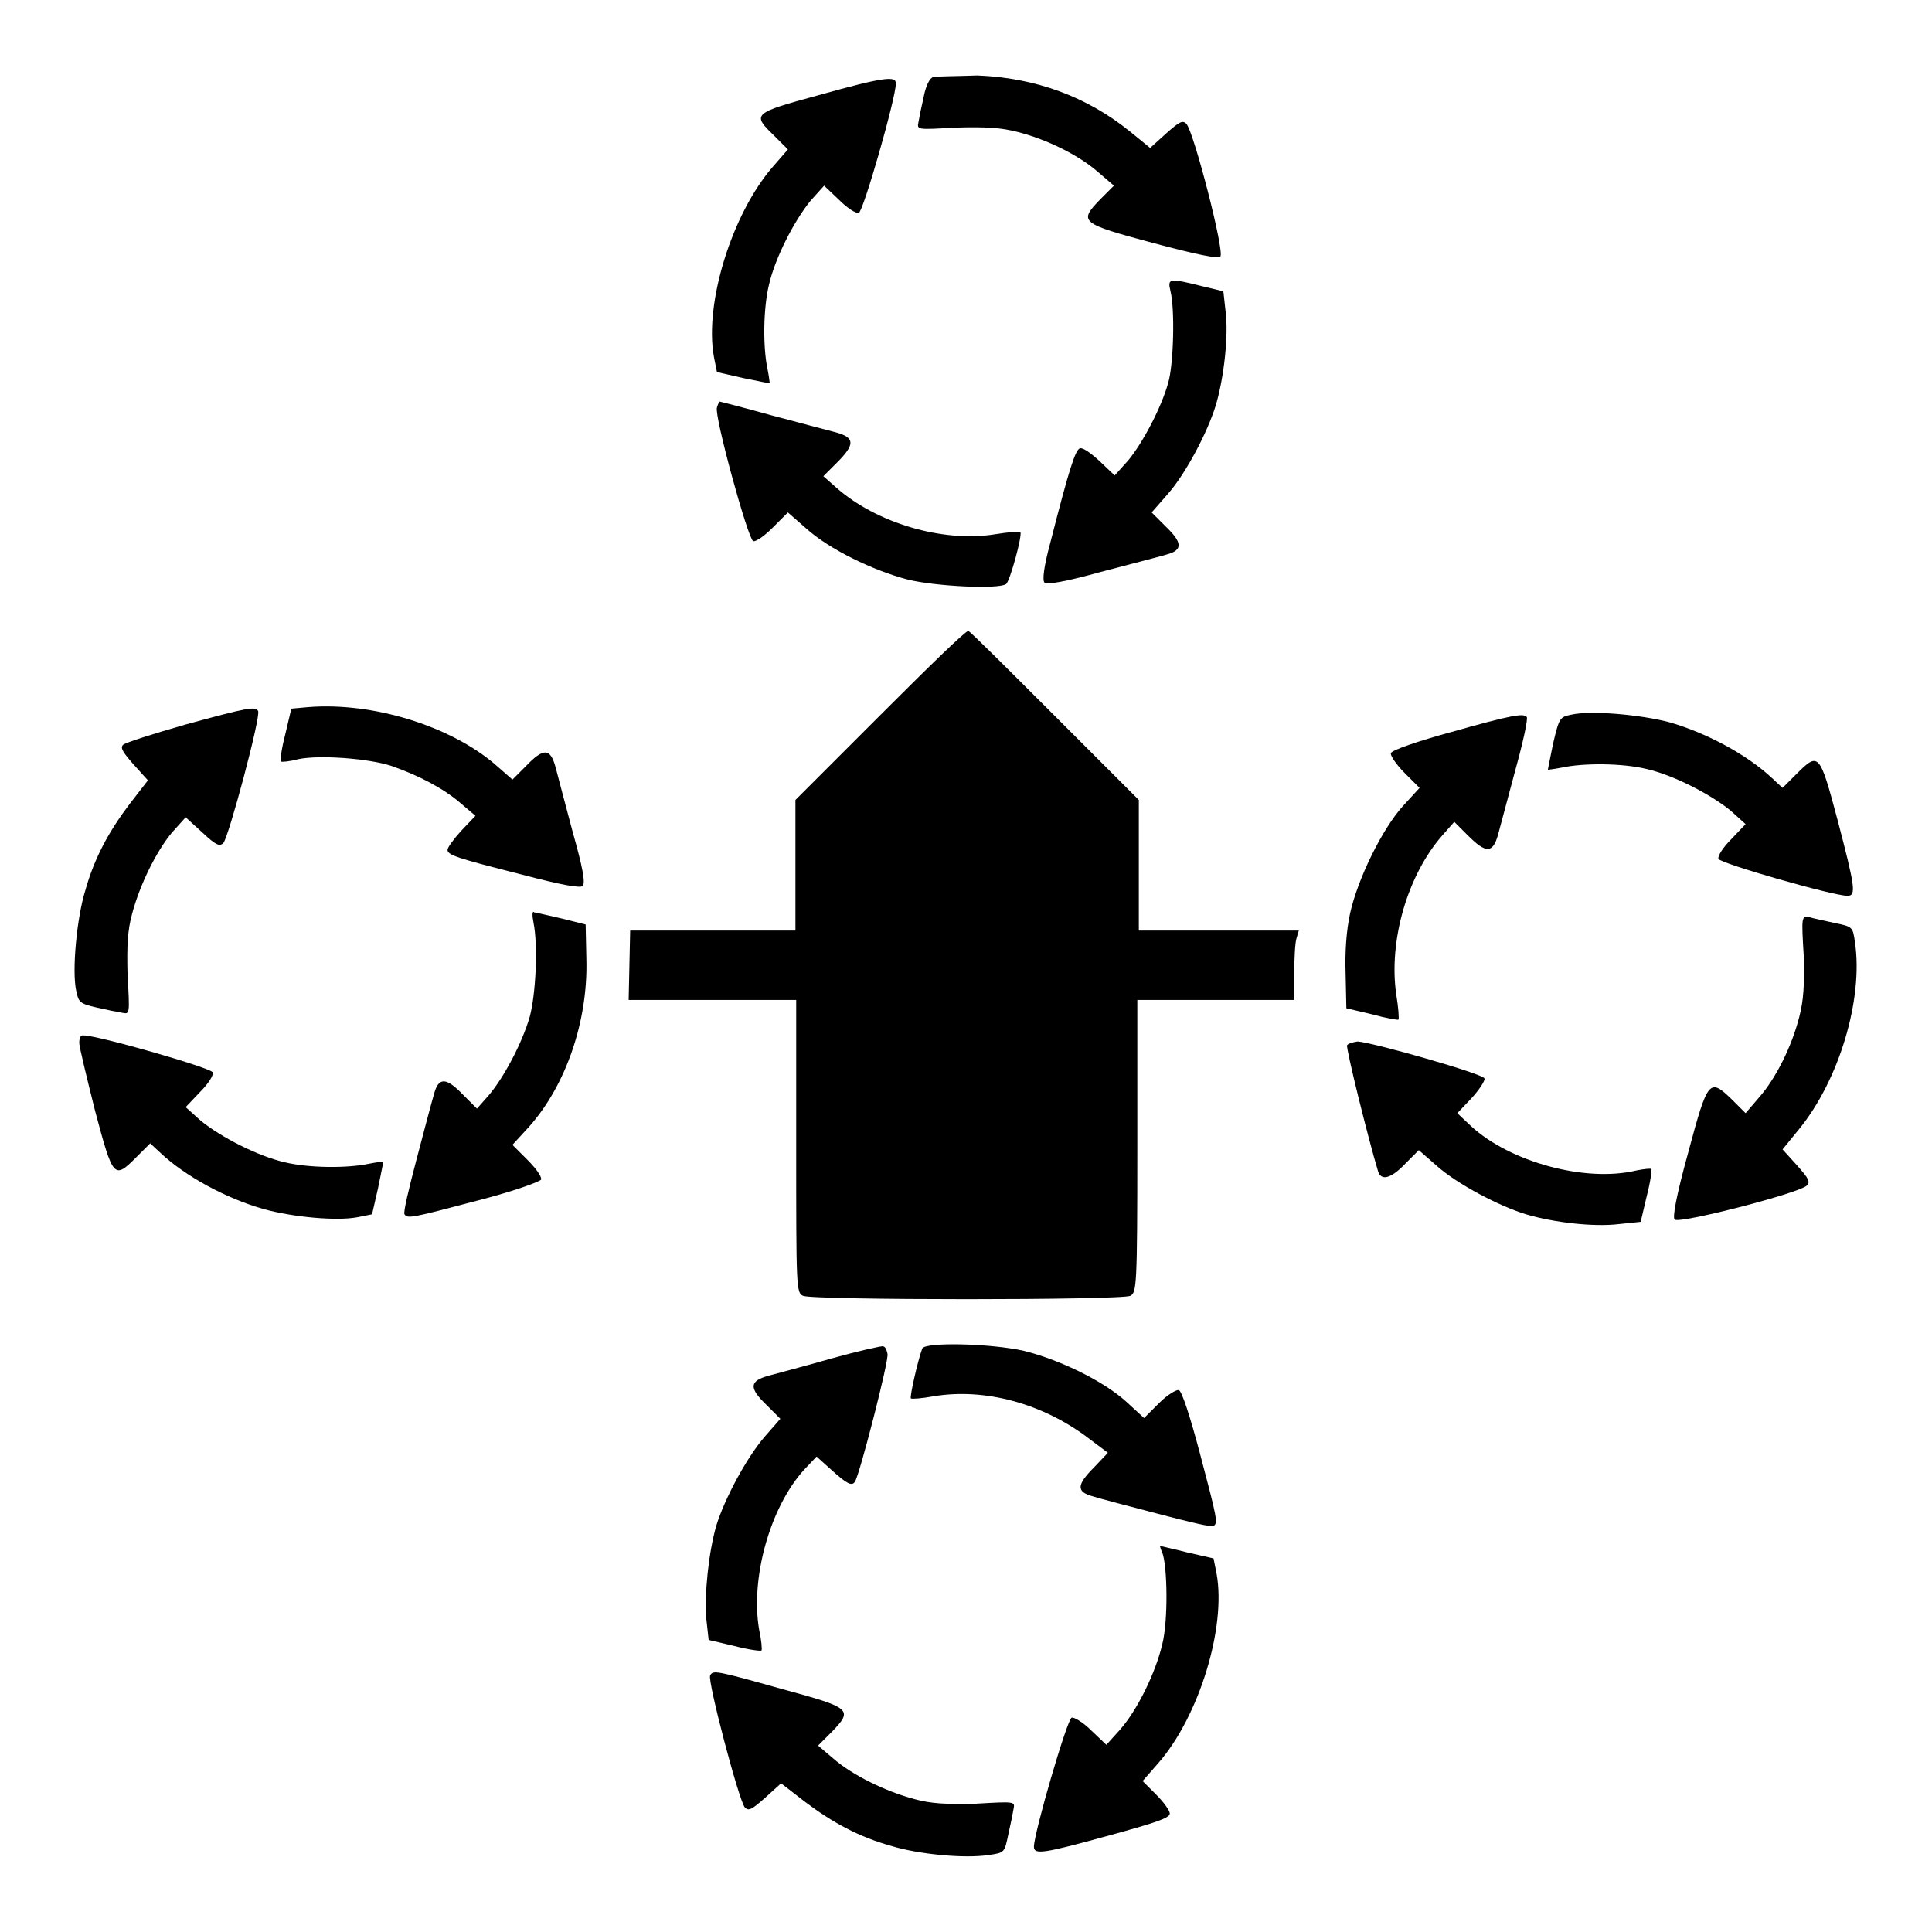
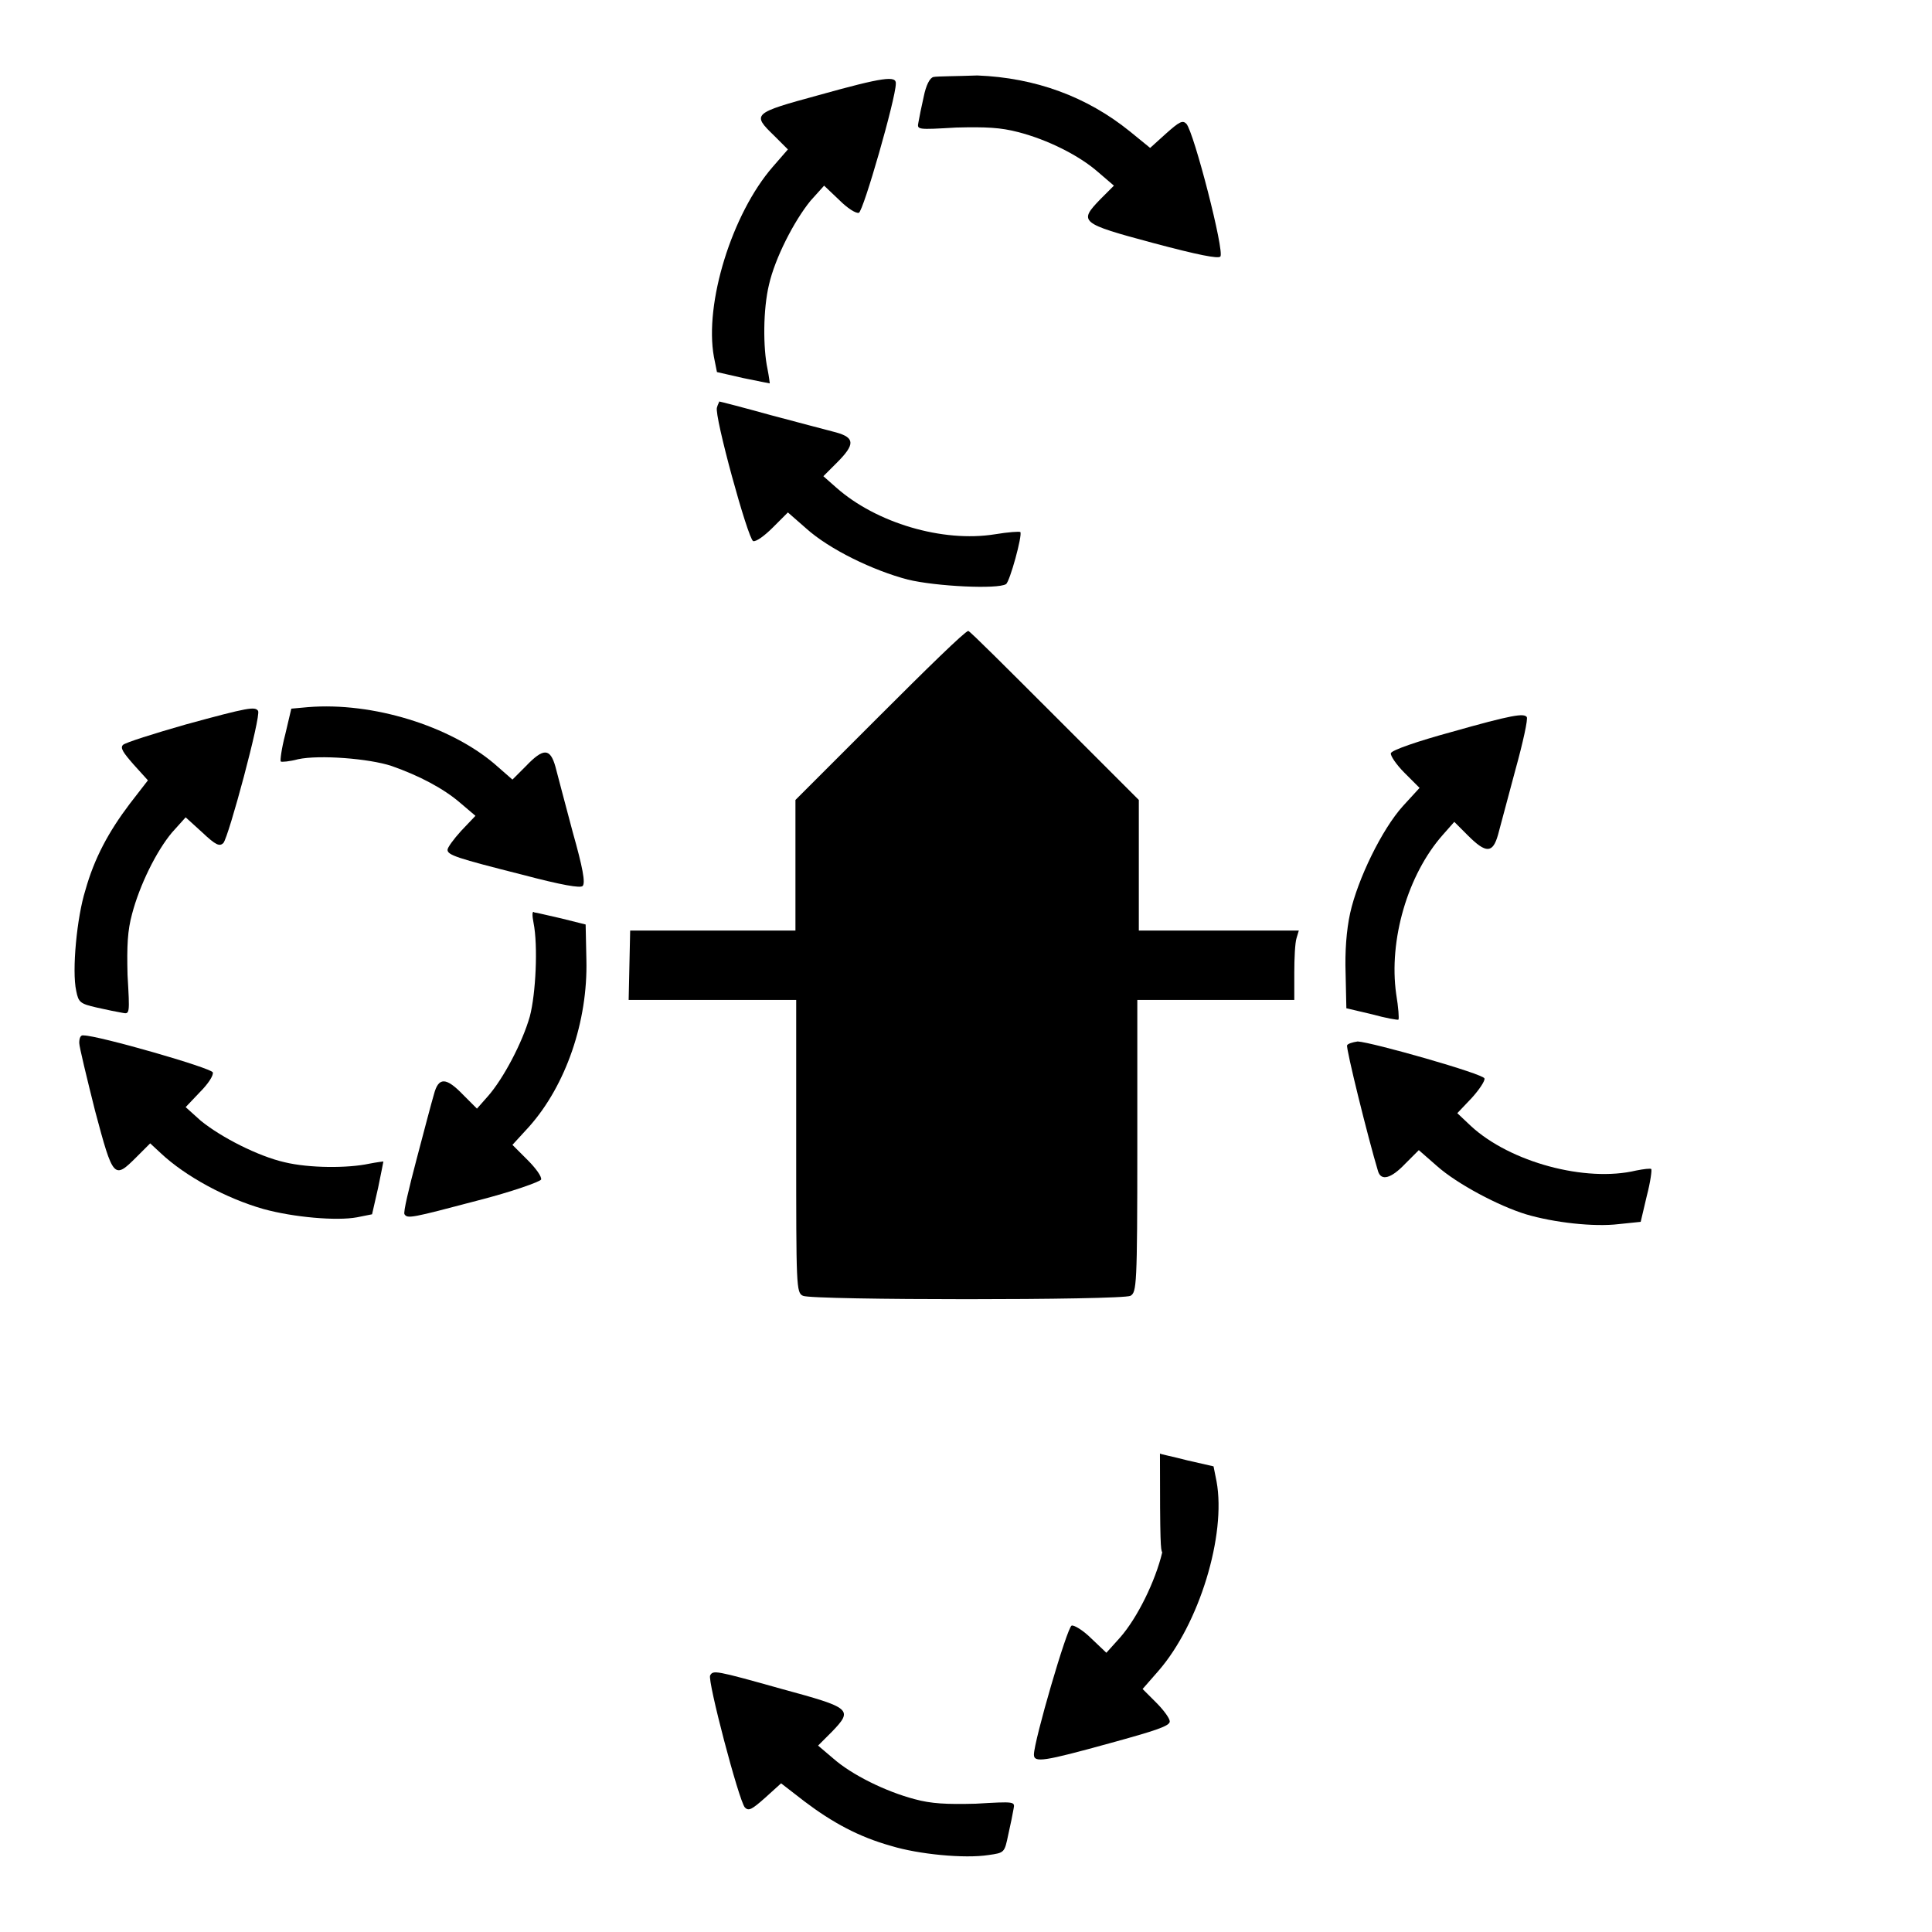
<svg xmlns="http://www.w3.org/2000/svg" version="1.1" x="0px" y="0px" viewBox="0 0 256 256" enable-background="new 0 0 256 256" xml:space="preserve">
  <g>
    <g>
      <g>
        <path fill="#000000" d="M123.7,10.2c-0.5,0.1-1,1.1-1.3,2.6c-0.3,1.3-0.6,2.8-0.7,3.4c-0.2,1-0.2,1,5,0.7c4-0.1,5.9,0,8.2,0.6c3.9,1,8.1,3.1,10.6,5.3l2.1,1.8l-1.8,1.8c-2.9,3-2.7,3.2,7,5.8c6,1.6,8.6,2.1,8.9,1.8c0.6-0.6-3.5-16.5-4.5-17.6c-0.5-0.5-0.9-0.3-2.7,1.3l-2.1,1.9l-2.7-2.2c-5.7-4.6-12.5-7.1-20.2-7.4C126.8,10.1,124.2,10.1,123.7,10.2z" />
        <path fill="#000000" d="M108.5,12.6c-8.8,2.4-8.9,2.5-5.9,5.4l1.8,1.8l-2,2.3c-5.4,6.2-9.1,18.1-7.8,25.2l0.4,2l3.5,0.8c1.9,0.4,3.5,0.7,3.5,0.7c0,0-0.1-0.9-0.3-1.9c-0.6-2.8-0.6-7.9,0.2-11.2c0.8-3.5,3.3-8.4,5.5-11.1l1.8-2l2,1.9c1.1,1.1,2.2,1.8,2.6,1.7c0.6-0.2,4.9-15.2,4.9-17.1C118.8,10,117.1,10.2,108.5,12.6z" />
-         <path fill="#000000" d="M155.1,38.6c0.6,2.5,0.4,9.7-0.3,12.1c-0.9,3.3-3.4,8-5.3,10.3l-1.8,2l-2-1.9c-1.2-1.1-2.2-1.8-2.6-1.7c-0.6,0.2-1.4,2.6-3.9,12.4c-0.9,3.3-1.1,5.1-0.8,5.4c0.3,0.3,2.7-0.1,7.4-1.4c3.8-1,7.7-2,8.7-2.3c2.3-0.6,2.2-1.6-0.1-3.8l-1.8-1.8l2.1-2.4c2.4-2.7,5.3-8.2,6.4-11.8c1.1-3.7,1.7-9.3,1.3-12.4l-0.3-2.7l-2.9-0.7C154.8,36.8,154.7,36.9,155.1,38.6z" />
        <path fill="#000000" d="M95,54c-0.4,1,4.1,17.4,4.8,17.7c0.4,0.1,1.5-0.7,2.6-1.8l2-2l2.4,2.1c3.1,2.8,8.9,5.6,13.5,6.8c3.7,0.9,11.9,1.3,13,0.6c0.5-0.3,2.2-6.5,1.9-6.9c-0.1-0.1-1.6,0-3.4,0.3c-6.9,1.1-15.7-1.5-21-6.2l-1.7-1.5l1.8-1.8c2.4-2.4,2.4-3.3-0.1-4c-1.1-0.3-5-1.3-8.7-2.3c-3.6-1-6.7-1.8-6.8-1.8C95.3,53.3,95.1,53.6,95,54z" />
        <path fill="#000000" d="M116.5,94.9L105.4,106v8.7v8.6h-11H83.5l-0.1,4.6l-0.1,4.6h11.1h11.1v19.4c0,18.6,0,19.4,0.9,19.8c1.2,0.6,42.2,0.6,43.4,0c0.8-0.5,0.9-1.2,0.9-19.8v-19.4h10.4h10.4v-3.6c0-1.9,0.1-4,0.3-4.6l0.3-1h-10.6h-10.6v-8.7V106l-11.2-11.2c-6.1-6.1-11.2-11.2-11.4-11.2C127.8,83.7,122.7,88.7,116.5,94.9z" />
        <path fill="#000000" d="M40.8,93.7l-2.2,0.2l-0.8,3.4c-0.5,1.9-0.7,3.5-0.6,3.6c0.1,0.1,1.2,0,2.3-0.3c2.8-0.6,9.4-0.1,12.4,0.9c3.7,1.3,6.9,3,9.1,4.9l2,1.7l-1.9,2c-1,1.1-1.8,2.2-1.8,2.5c0,0.7,1.2,1.1,9.9,3.3c5.3,1.4,7.7,1.8,8,1.5c0.4-0.4,0-2.5-1.3-7.1c-1-3.7-2-7.6-2.3-8.7c-0.7-2.5-1.6-2.5-3.9-0.1l-1.8,1.8l-2.4-2.1C59.6,96.2,49.4,93,40.8,93.7z" />
        <path fill="#000000" d="M24.6,96c-4.2,1.2-8,2.4-8.3,2.7c-0.4,0.4,0,1,1.4,2.6l1.9,2.1l-2.4,3.1c-2.8,3.7-4.7,7.2-5.9,11.5c-1.1,3.5-1.8,10.6-1.2,13.3c0.3,1.5,0.5,1.7,2.7,2.2c1.3,0.3,2.8,0.6,3.4,0.7c1,0.2,1,0.2,0.7-5c-0.1-3.9,0-5.9,0.6-8.1c1-3.8,3.2-8.3,5.3-10.8l1.8-2l2.2,2c1.8,1.7,2.3,1.9,2.8,1.4c0.7-0.8,5-16.8,4.6-17.5C33.8,93.6,33,93.7,24.6,96z" />
-         <path fill="#000000" d="M208.2,94.7c-1.5,0.3-1.6,0.4-2.4,3.8c-0.4,1.9-0.7,3.5-0.7,3.5c0,0,0.9-0.1,1.9-0.3c2.8-0.6,7.9-0.6,11.2,0.2c3.5,0.8,8.4,3.3,11.1,5.5l2,1.8l-1.9,2c-1.1,1.1-1.8,2.2-1.7,2.6c0.2,0.6,15.2,4.9,17.1,4.9c1.2,0,1-1.2-1.3-10c-2.4-9-2.5-9.1-5.5-6.1l-1.8,1.8l-1.4-1.3c-3.3-3.1-8.7-6-13.6-7.4C217.4,94.7,210.8,94.1,208.2,94.7z" />
        <path fill="#000000" d="M192.3,97c-4.4,1.2-7.9,2.4-8,2.8c-0.1,0.3,0.7,1.5,1.8,2.6l2,2l-2.2,2.4c-2.8,3.1-6,9.7-7,14.2c-0.5,2.3-0.7,5.1-0.6,8l0.1,4.6l3.4,0.8c1.8,0.5,3.5,0.8,3.5,0.7c0.1-0.1,0-1.6-0.3-3.4c-1-7.1,1.5-15.8,6.2-21.1l1.5-1.7l1.8,1.8c2.4,2.4,3.3,2.4,4-0.1c0.3-1.1,1.3-4.9,2.3-8.6c1-3.6,1.7-6.8,1.5-7C201.9,94.5,200.4,94.7,192.3,97z" />
        <path fill="#000000" d="M70.7,122.3c0.6,3,0.3,9.4-0.5,12.4c-1,3.5-3.5,8.2-5.5,10.5l-1.5,1.7l-1.8-1.8c-2.3-2.4-3.3-2.4-3.9-0.1c-0.3,1-1.3,4.8-2.3,8.6s-1.8,7.1-1.6,7.3c0.4,0.6,0.9,0.5,9.6-1.8c4.7-1.2,8.3-2.5,8.5-2.8c0.1-0.4-0.7-1.5-1.8-2.6l-2-2l2.2-2.4c4.9-5.5,7.8-14,7.6-22.1l-0.1-4.7l-3.2-0.8c-1.8-0.4-3.4-0.8-3.6-0.8C70.5,120.6,70.5,121.3,70.7,122.3z" />
-         <path fill="#000000" d="M239,126.6c0.1,4,0,5.9-0.6,8.2c-1,3.9-3.1,8.1-5.3,10.6l-1.8,2.1l-1.8-1.8c-3-2.9-3.2-2.7-5.8,7c-1.6,5.8-2.1,8.6-1.8,8.9c0.6,0.6,16.5-3.5,17.5-4.5c0.5-0.5,0.3-0.9-1.3-2.7l-1.9-2.1l2.2-2.7c5.3-6.5,8.5-17.2,7.4-24.7c-0.3-2.1-0.3-2.1-2.7-2.6c-1.3-0.3-2.9-0.6-3.4-0.8C238.7,121.4,238.7,121.5,239,126.6z" />
        <path fill="#000000" d="M10.5,138.2c0,0.5,1,4.6,2.1,9c2.4,9,2.5,9.1,5.5,6.1l1.8-1.8l1.4,1.3c3.3,3.1,8.7,6,13.6,7.4c4,1.1,9.7,1.6,12.4,1.1l2-0.4l0.8-3.5c0.4-1.9,0.7-3.5,0.7-3.5c0,0-0.9,0.1-1.9,0.3c-2.8,0.6-7.9,0.6-11.2-0.2c-3.5-0.8-8.4-3.3-11.1-5.5l-2-1.8l1.9-2c1.1-1.1,1.8-2.2,1.7-2.6c-0.2-0.6-15.2-4.9-17.1-4.9C10.7,137.1,10.5,137.5,10.5,138.2z" />
        <path fill="#000000" d="M178.5,138.5c-0.2,0.3,2.8,12.4,4.1,16.7c0.4,1.3,1.7,1,3.6-1l1.8-1.8l2.4,2.1c2.7,2.4,8.2,5.3,11.8,6.4c3.7,1.1,9,1.7,12.3,1.3l2.9-0.3l0.8-3.4c0.5-1.9,0.7-3.5,0.6-3.6c-0.1-0.1-1,0-2,0.2c-6.7,1.6-16.7-1.1-21.9-5.9l-1.8-1.7l1.9-2c1-1.1,1.8-2.3,1.7-2.6c-0.1-0.6-14.9-4.8-16.8-4.9C179.2,138.1,178.6,138.3,178.5,138.5z" />
-         <path fill="#000000" d="M110.2,180c-3.5,1-7.3,2-8.4,2.3c-2.5,0.7-2.6,1.6-0.2,3.9l1.8,1.8l-2.1,2.4c-2.4,2.8-5.3,8.2-6.4,11.8c-1,3.5-1.6,9.1-1.3,12.4l0.3,2.7l3.4,0.8c1.9,0.5,3.5,0.7,3.6,0.6c0.1-0.1,0-1.3-0.3-2.7c-1.2-6.8,1.4-16.2,5.9-21.2l1.7-1.8l2,1.8c2,1.8,2.7,2.2,3.1,1.5c0.6-0.9,4.5-16,4.3-16.9c-0.1-0.5-0.3-1-0.6-1C116.9,178.3,113.8,179,110.2,180z" />
-         <path fill="#000000" d="M122.2,178.7c-0.6,1.6-1.7,6.5-1.5,6.6c0.1,0.1,1.5,0,3.1-0.3c6.8-1.1,14.5,1,20.6,5.7l2.4,1.8l-1.8,1.9c-2.4,2.4-2.4,3.3-0.1,3.9c0.9,0.3,4.8,1.3,8.6,2.3c3.8,1,7.1,1.8,7.3,1.6c0.6-0.4,0.5-0.9-1.8-9.6c-1.3-4.9-2.4-8.3-2.8-8.4c-0.3-0.1-1.5,0.6-2.6,1.7l-2,2l-2.4-2.2c-3-2.7-8.7-5.5-13.5-6.7C131.3,178,122.5,177.8,122.2,178.7z" />
-         <path fill="#000000" d="M154,205.7c0.7,1.8,0.8,9.1,0,12.2c-0.9,3.8-3.3,8.7-5.6,11.3l-1.8,2l-2-1.9c-1.1-1.1-2.3-1.8-2.6-1.7c-0.6,0.2-5,15.3-5,17.1c0,1.1,1.3,0.9,10-1.5c6.2-1.7,8-2.3,8-2.9c0-0.4-0.8-1.5-1.8-2.5l-1.8-1.8l2.1-2.4c5.4-6.2,9-18,7.7-25.1l-0.4-2l-3.5-0.8c-1.9-0.5-3.5-0.8-3.6-0.9C153.7,204.9,153.8,205.3,154,205.7z" />
+         <path fill="#000000" d="M154,205.7c-0.9,3.8-3.3,8.7-5.6,11.3l-1.8,2l-2-1.9c-1.1-1.1-2.3-1.8-2.6-1.7c-0.6,0.2-5,15.3-5,17.1c0,1.1,1.3,0.9,10-1.5c6.2-1.7,8-2.3,8-2.9c0-0.4-0.8-1.5-1.8-2.5l-1.8-1.8l2.1-2.4c5.4-6.2,9-18,7.7-25.1l-0.4-2l-3.5-0.8c-1.9-0.5-3.5-0.8-3.6-0.9C153.7,204.9,153.8,205.3,154,205.7z" />
        <path fill="#000000" d="M94.1,222c-0.4,0.6,3.8,16.6,4.6,17.5c0.5,0.5,0.9,0.3,2.7-1.3l2.1-1.9l3.1,2.4c3.7,2.8,7.2,4.7,11.5,5.9c3.6,1.1,9.7,1.7,12.9,1.2c2.1-0.3,2.1-0.3,2.6-2.7c0.3-1.3,0.6-2.8,0.7-3.4c0.2-1,0.2-1-5-0.7c-3.9,0.1-5.9,0-8.1-0.6c-3.8-1-8.3-3.2-10.8-5.4l-2-1.7l1.8-1.8c2.9-3,2.6-3.2-6.6-5.7C94.7,221.3,94.5,221.3,94.1,222z" />
      </g>
    </g>
  </g>
</svg>